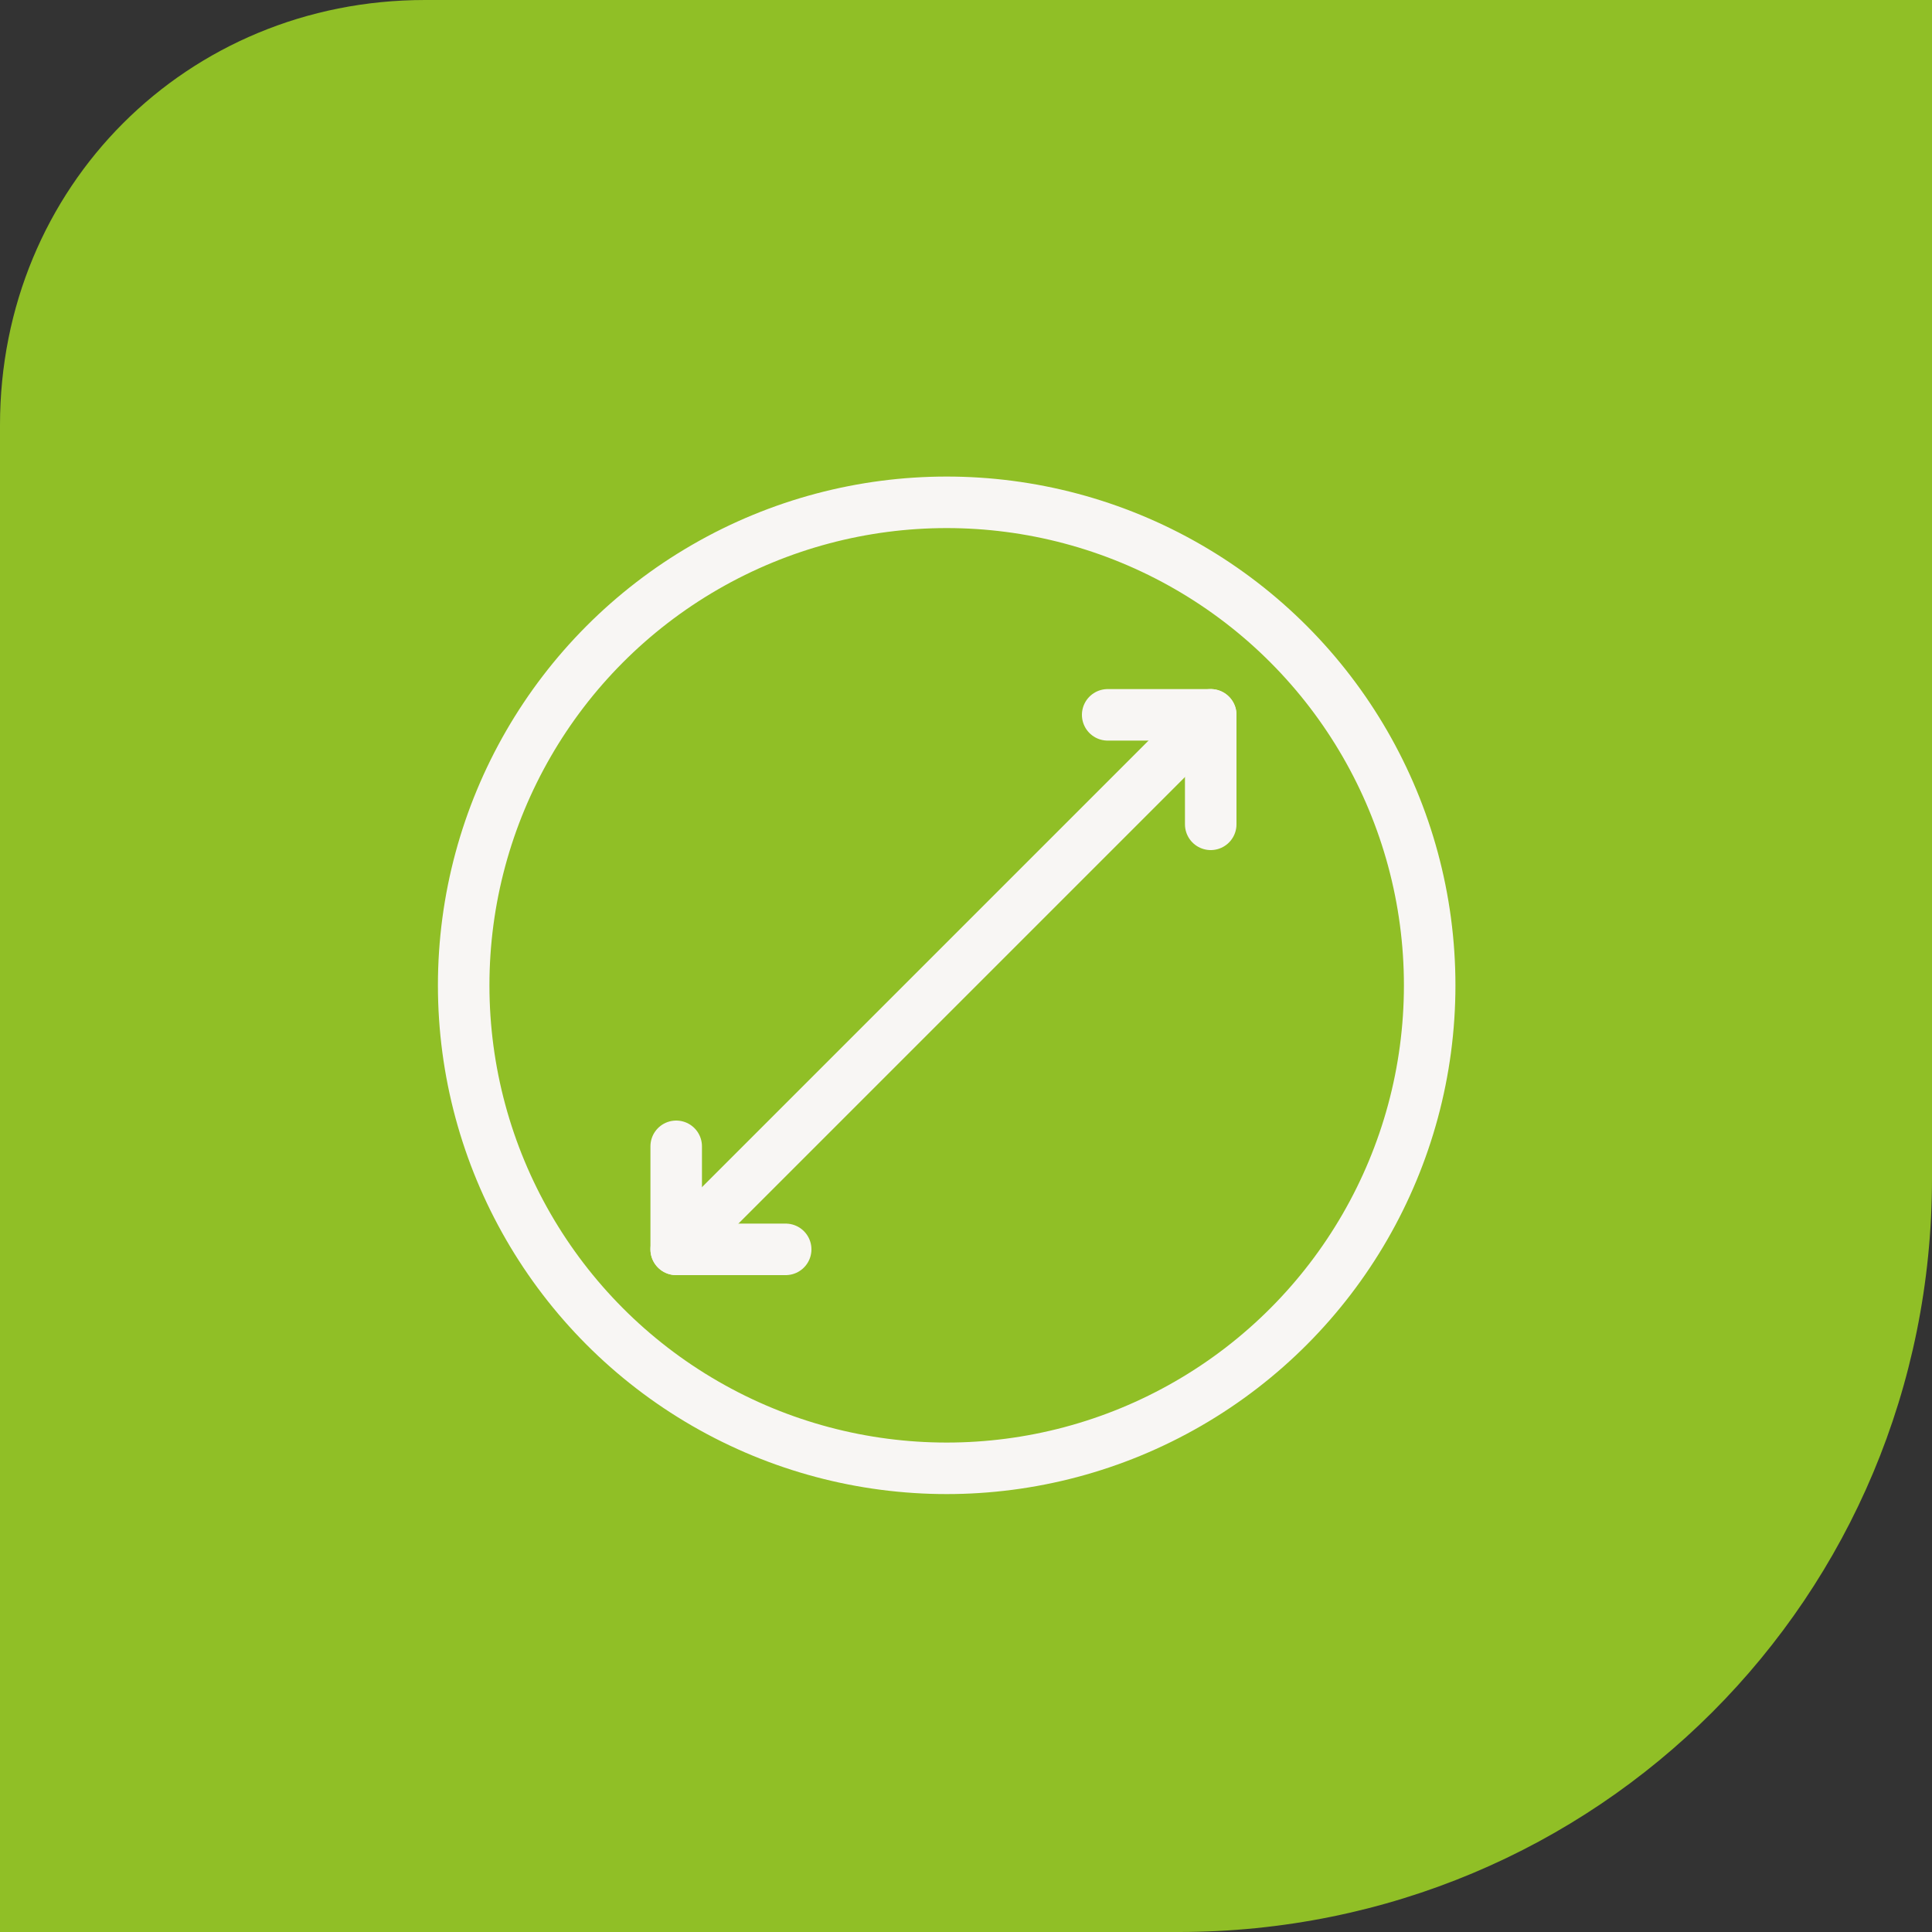
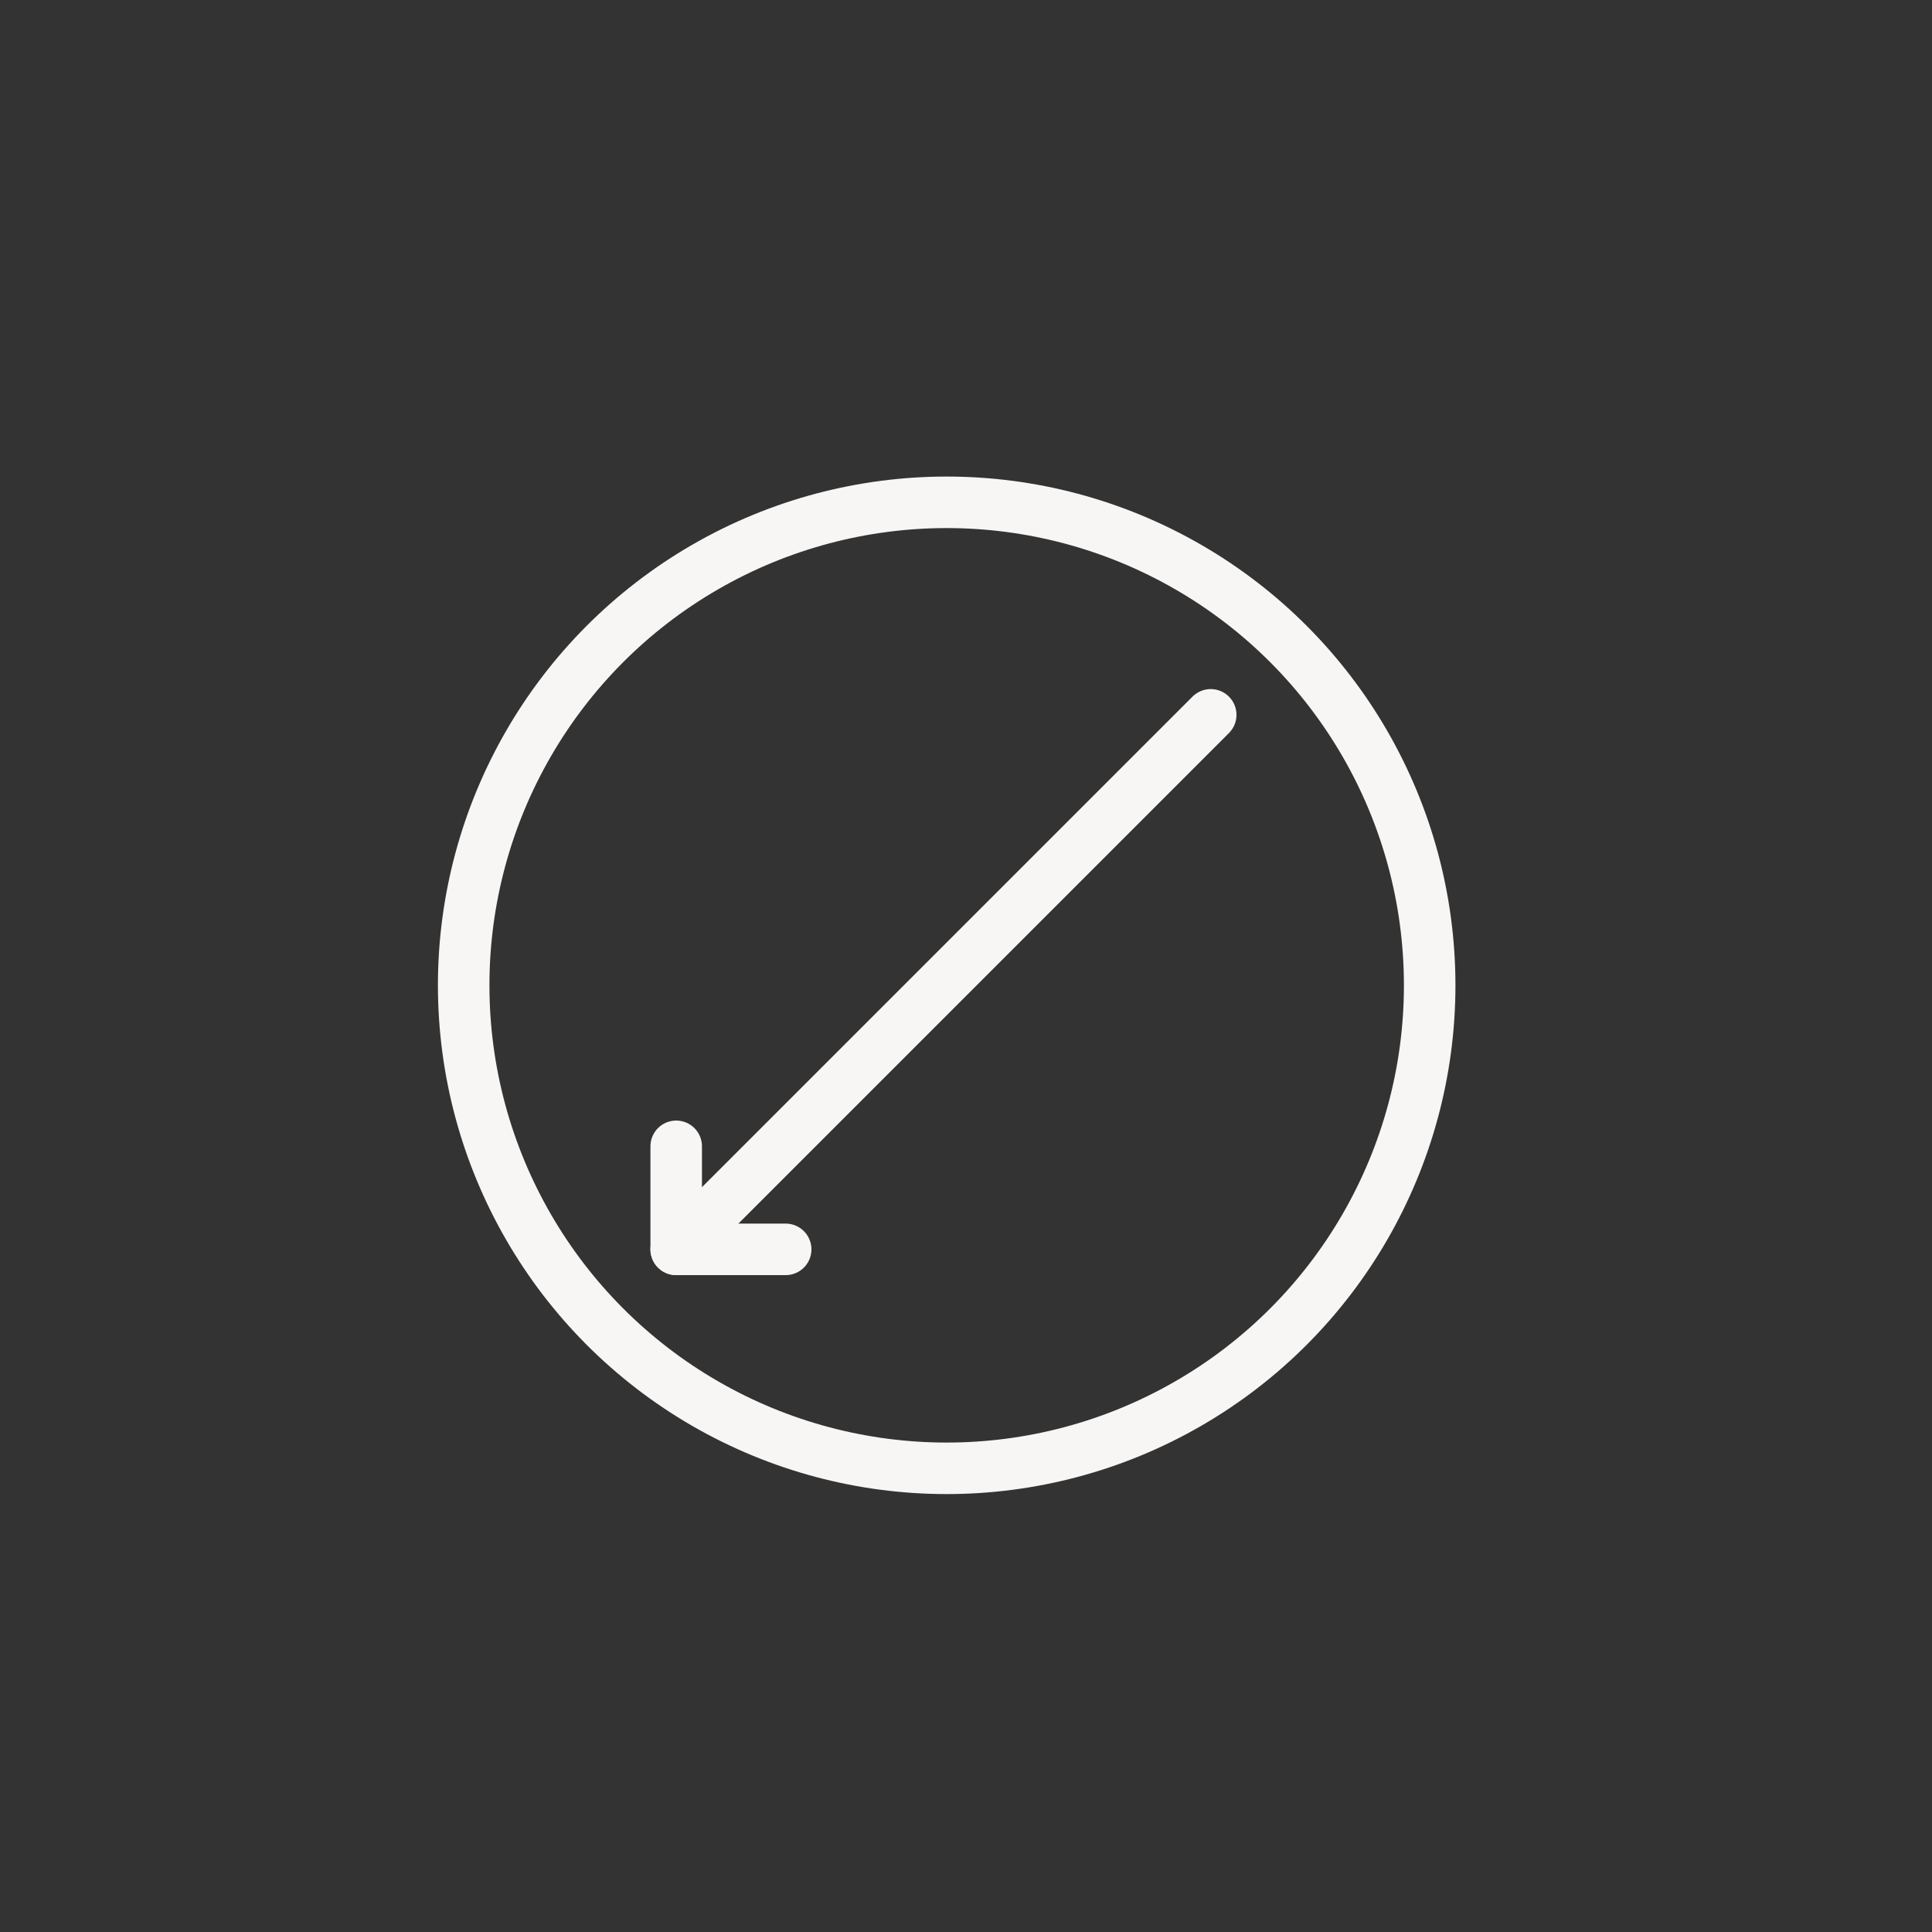
<svg xmlns="http://www.w3.org/2000/svg" id="Laag_1" version="1.1" viewBox="0 0 30 30">
  <rect x="0" y="0" width="30" height="30" fill="#333333" stroke="none" />
  <defs>
    <style>
      .st0, .st1 {
        fill: none;
      }

      .st1 {
        stroke: #f8f6f4;
        stroke-linecap: round;
        stroke-linejoin: round;
        stroke-width: .8px;
      }

      .st2 {
        fill: #90bf26;
      }
    </style>
  </defs>
-   <path class="st2" d="M0,6.6C0,2.9,2.9,0,6.6,0h23.4v18.3c0,6.5-5.2,11.7-11.7,11.7H0V6.6Z" />
  <rect id="frame" class="st0" x="7.2" y="7.8" width="15" height="15" />
  <g id="inner_diameter">
    <circle class="st1" cx="14.7" cy="15.3" r="7.5" />
    <g>
      <line class="st1" x1="10.5" y1="19.4" x2="18.8" y2="11.1" />
-       <polyline class="st1" points="18.8 12.8 18.8 11.1 17.2 11.1" />
      <polyline class="st1" points="10.5 17.8 10.5 19.4 12.2 19.4" />
    </g>
  </g>
</svg>